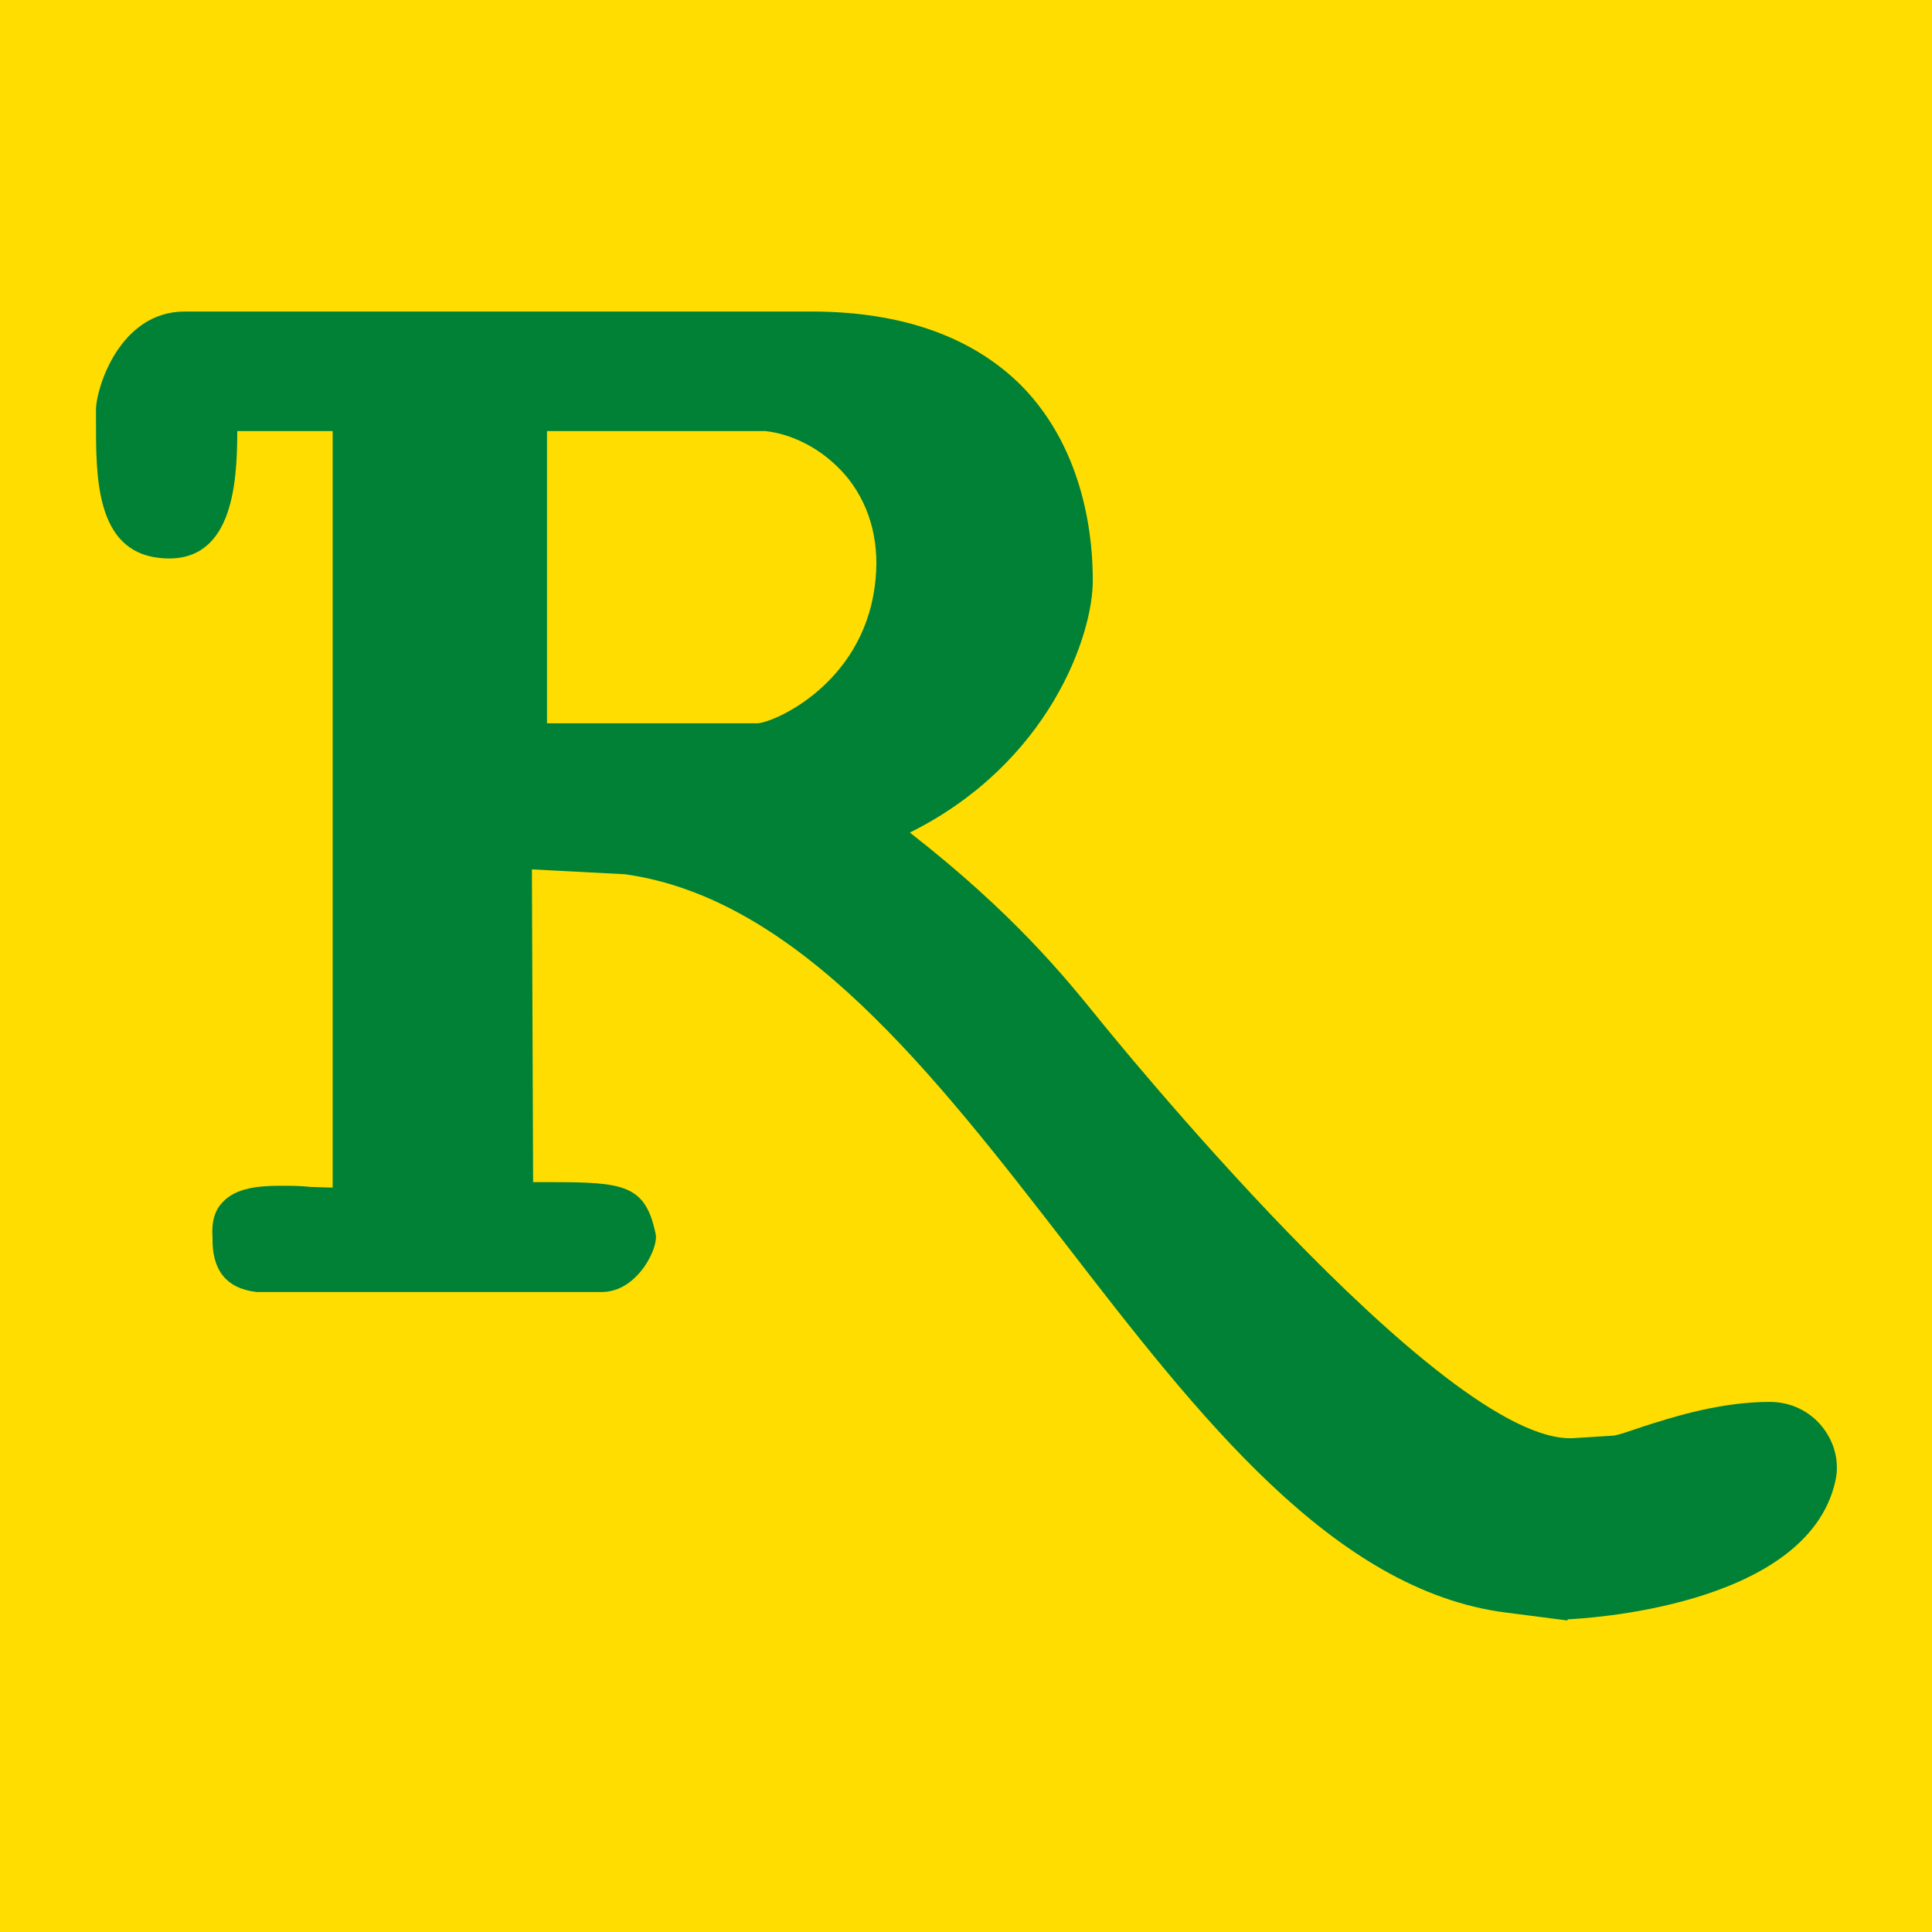
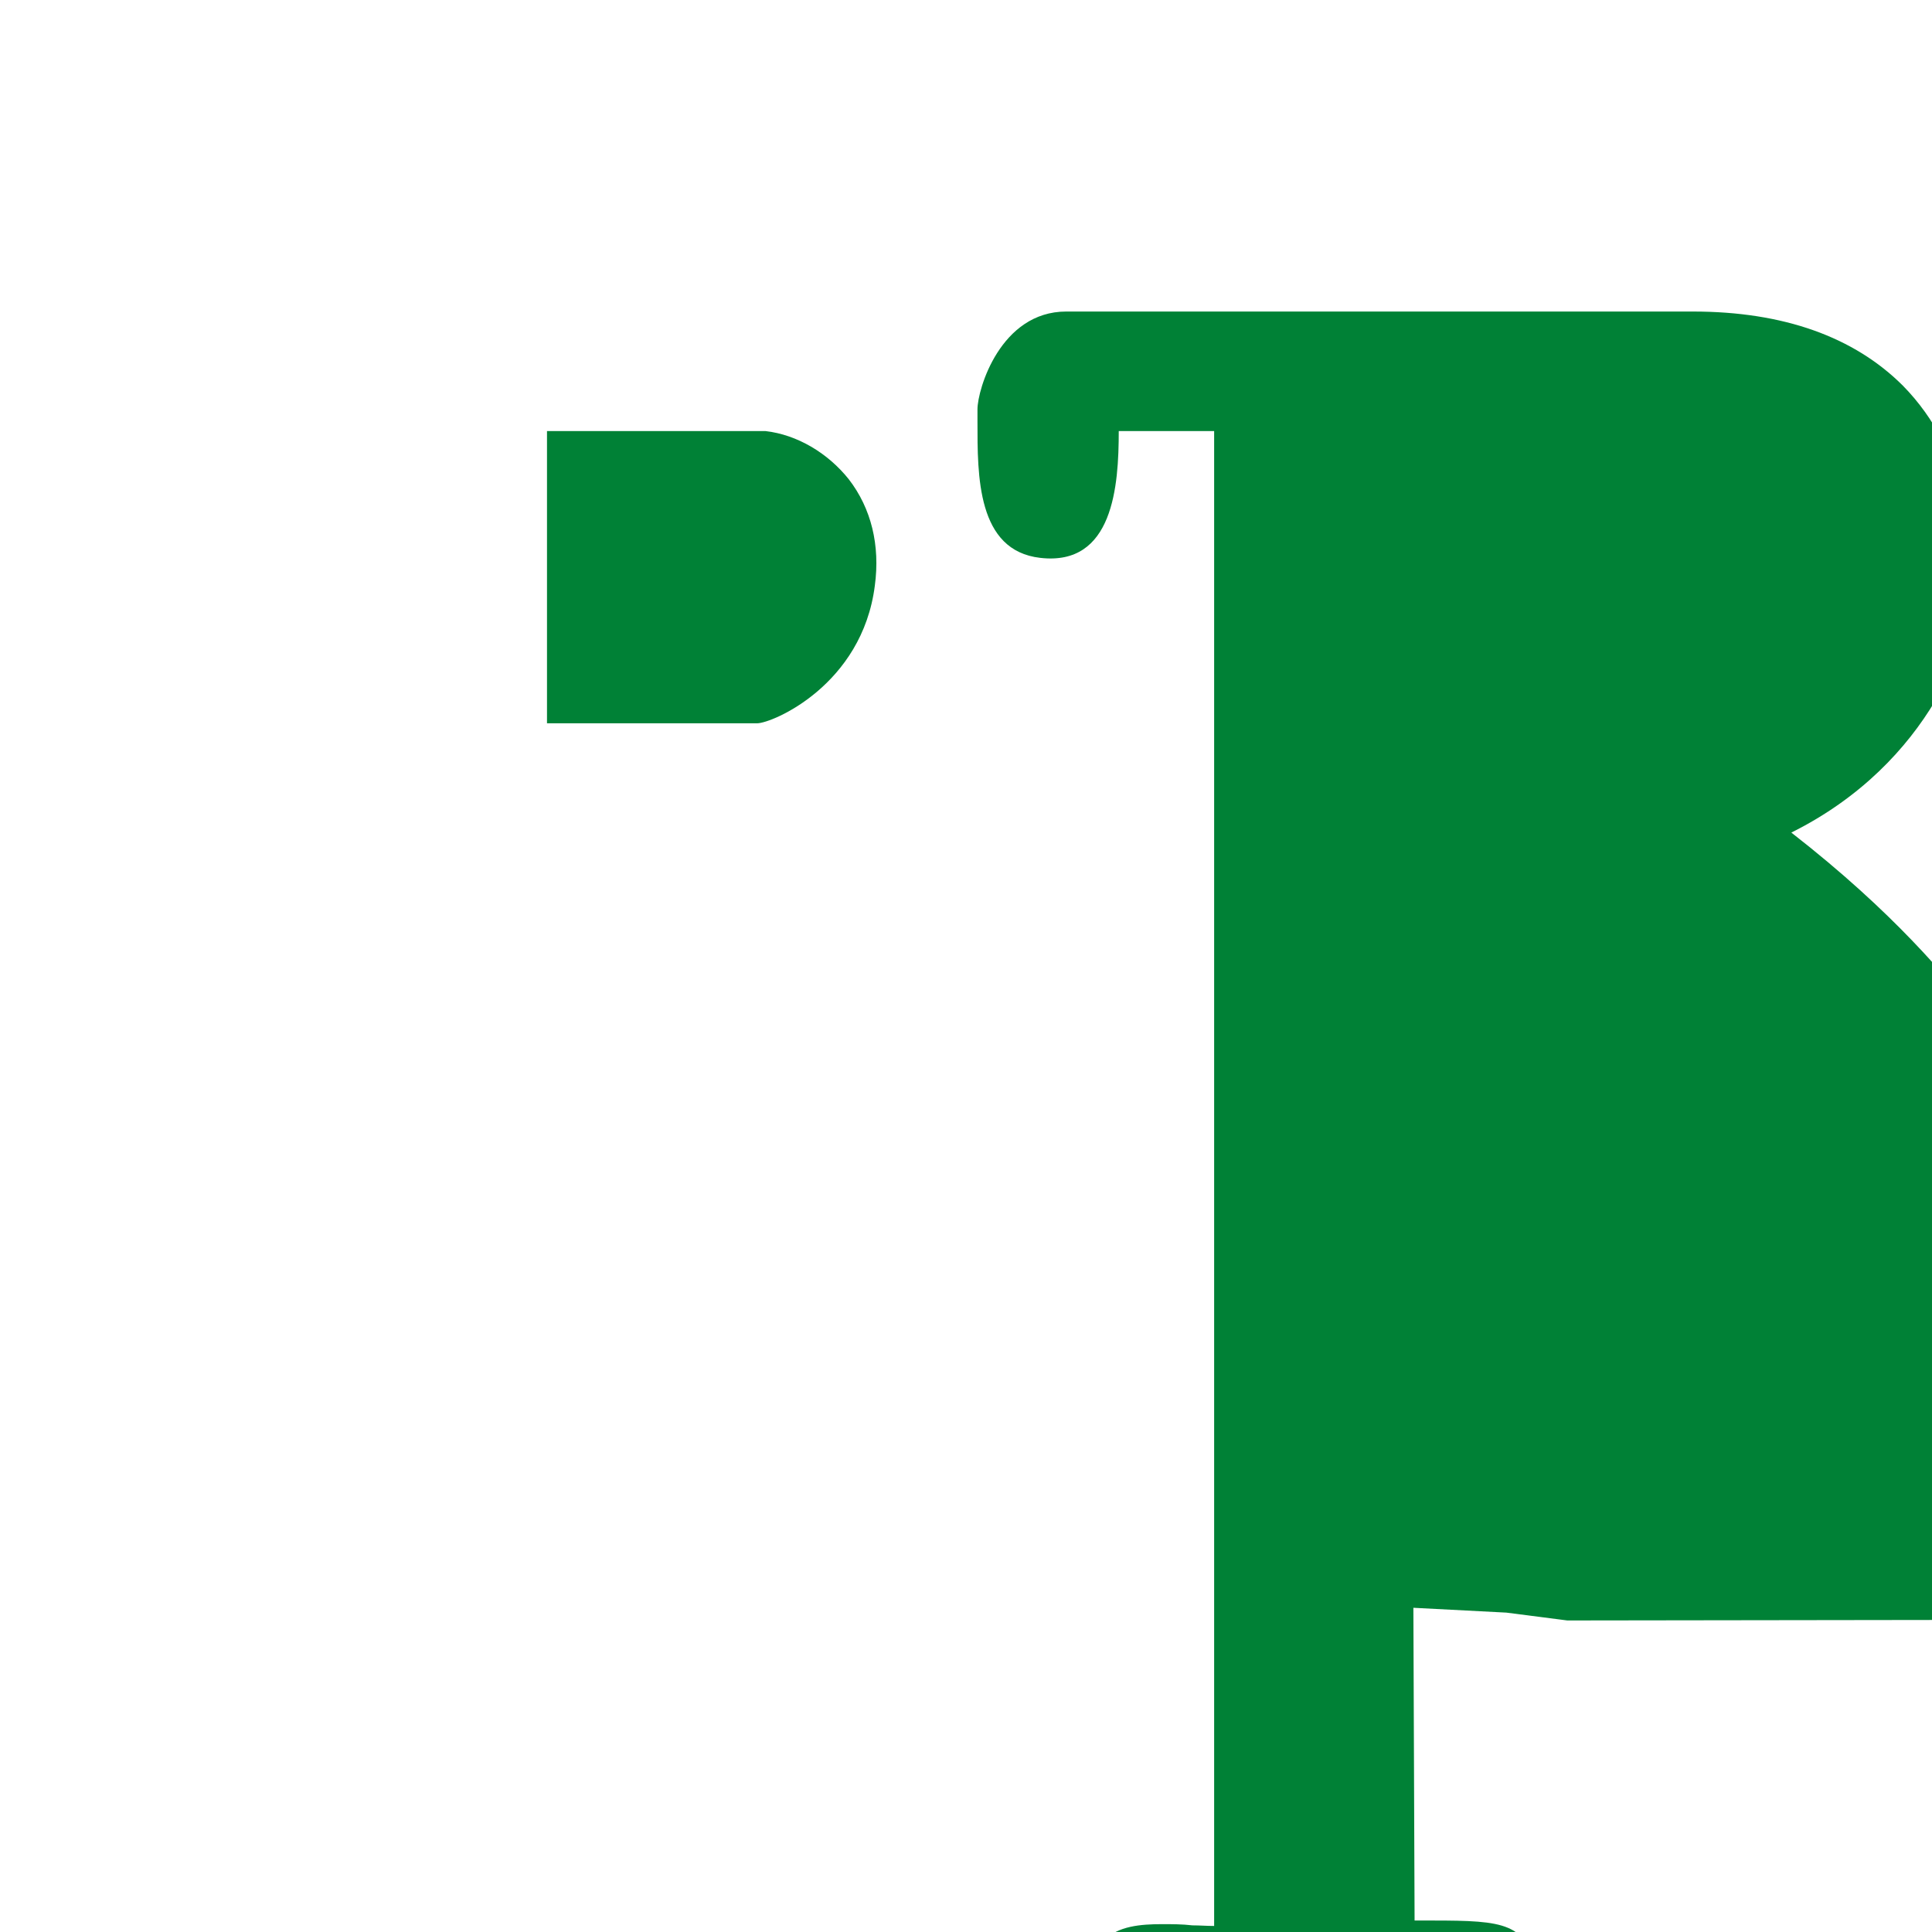
<svg xmlns="http://www.w3.org/2000/svg" id="Ebene_1" data-name="Ebene 1" viewBox="0 0 32 32">
  <defs>
    <style>
      .cls-1 {
        fill: #008136;
      }

      .cls-1, .cls-2 {
        stroke-width: 0px;
      }

      .cls-2 {
        fill: #fd0;
      }
    </style>
  </defs>
-   <rect class="cls-2" width="32" height="32" />
-   <path class="cls-1" d="M25.96,26.84l-1.01-.13c-2.86-.36-5.11-3.27-7.28-6.08-2.19-2.83-4.45-5.75-7.32-6.15l-1.54-.08.02,5.18h.29c1.21,0,1.57.04,1.74.86.03.16-.1.44-.24.61-.19.23-.41.35-.66.35h-5.71c-.51-.06-.74-.37-.73-.9-.02-.27.04-.46.17-.59.22-.24.61-.27.96-.27.16,0,.33,0,.5.02.12,0,.24.01.36.01V7.14s-1.58,0-1.58,0c0,.91-.09,2.24-1.3,2.1-1.05-.12-1.04-1.36-1.04-2.26v-.2c0-.33.38-1.62,1.47-1.62h10.38c1.5,0,2.67.42,3.48,1.23,1.08,1.1,1.18,2.61,1.18,3.21.01.91-.72,3.04-3.03,4.19,1.72,1.34,2.58,2.41,3.1,3.05.12.15,5.73,7.1,7.89,6.98l.64-.04c.08,0,.27-.07.48-.14.52-.17,1.31-.42,2.13-.42.35,0,.66.15.87.41.21.26.29.59.22.9-.47,2.11-4.25,2.28-4.41,2.29h-.02ZM9.06,11.98h3.48c.25,0,1.74-.63,1.95-2.28.09-.67-.06-1.28-.43-1.76-.35-.44-.86-.74-1.38-.8h-3.62s0,4.84,0,4.84Z" />
+   <path class="cls-1" d="M25.96,26.84l-1.01-.13l-1.54-.08.02,5.18h.29c1.21,0,1.57.04,1.74.86.03.16-.1.44-.24.61-.19.23-.41.35-.66.35h-5.71c-.51-.06-.74-.37-.73-.9-.02-.27.04-.46.17-.59.22-.24.61-.27.96-.27.16,0,.33,0,.5.02.12,0,.24.01.36.01V7.14s-1.58,0-1.58,0c0,.91-.09,2.24-1.3,2.1-1.05-.12-1.04-1.36-1.04-2.26v-.2c0-.33.38-1.62,1.47-1.62h10.38c1.5,0,2.67.42,3.48,1.23,1.08,1.1,1.18,2.61,1.18,3.21.01.91-.72,3.04-3.03,4.19,1.72,1.34,2.58,2.41,3.1,3.05.12.15,5.73,7.1,7.89,6.98l.64-.04c.08,0,.27-.07.48-.14.52-.17,1.31-.42,2.13-.42.35,0,.66.15.87.41.21.26.29.59.22.9-.47,2.11-4.25,2.28-4.41,2.29h-.02ZM9.06,11.98h3.48c.25,0,1.74-.63,1.95-2.28.09-.67-.06-1.28-.43-1.76-.35-.44-.86-.74-1.38-.8h-3.62s0,4.84,0,4.84Z" />
</svg>